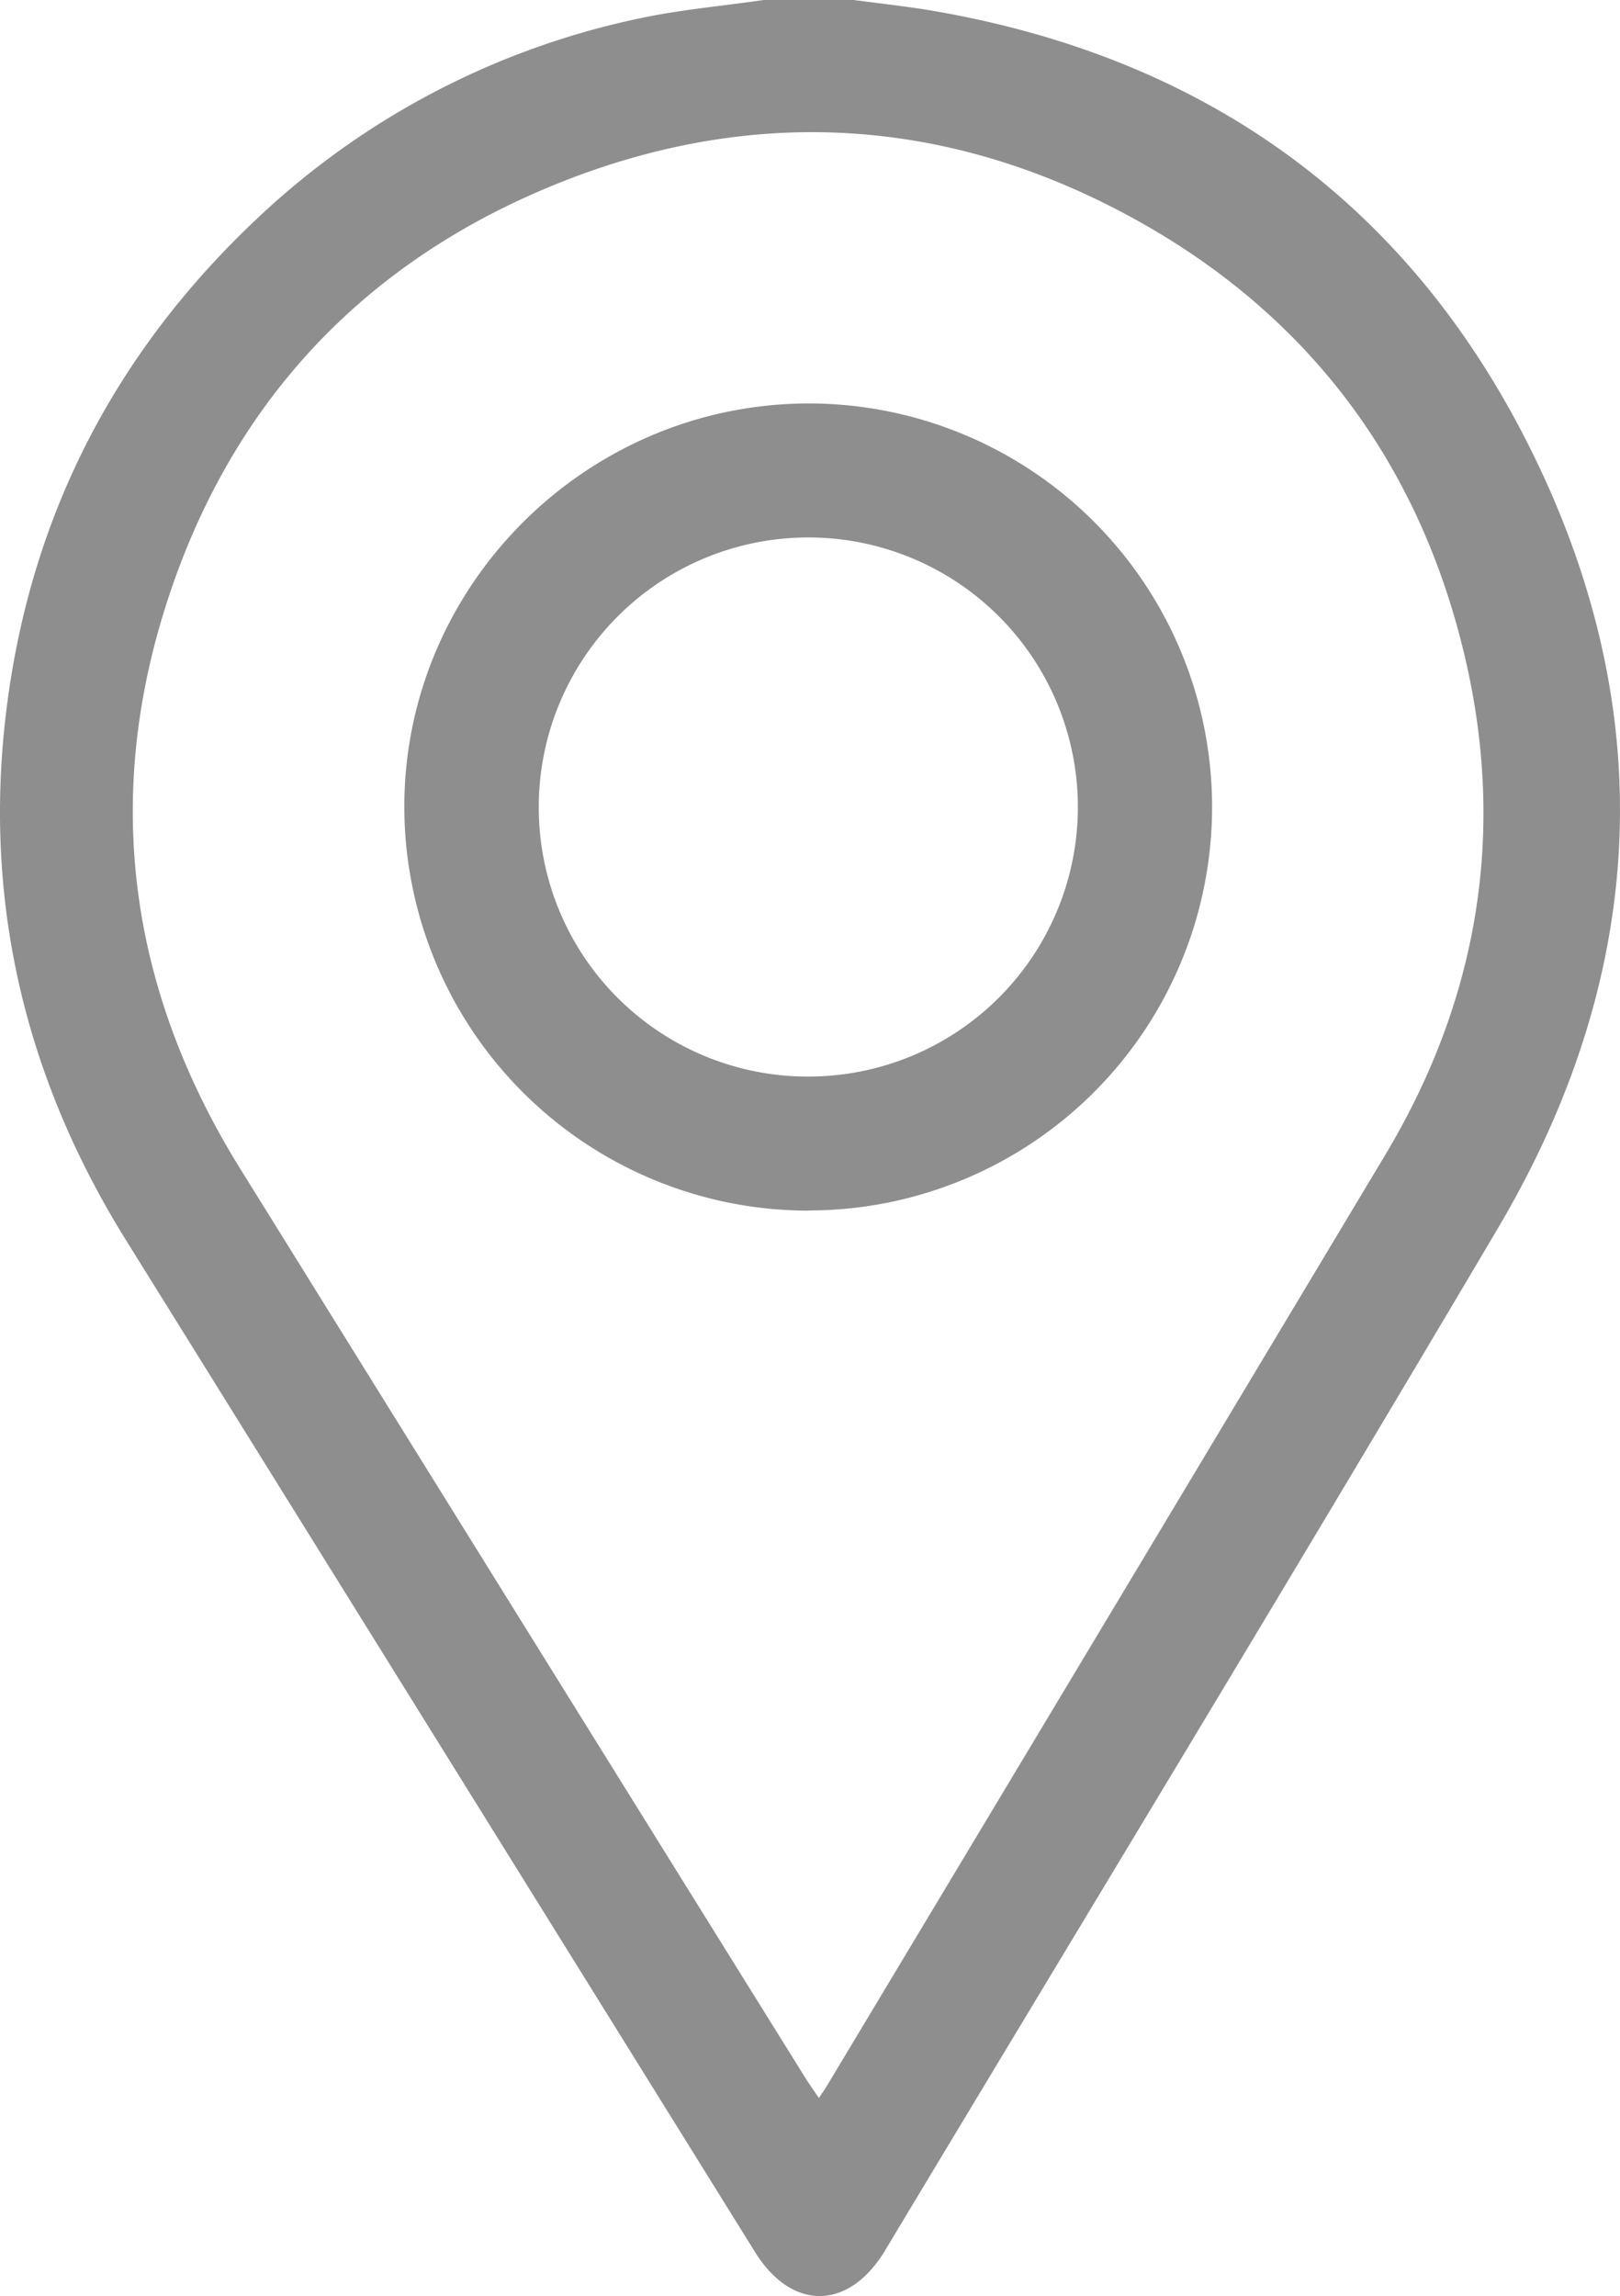
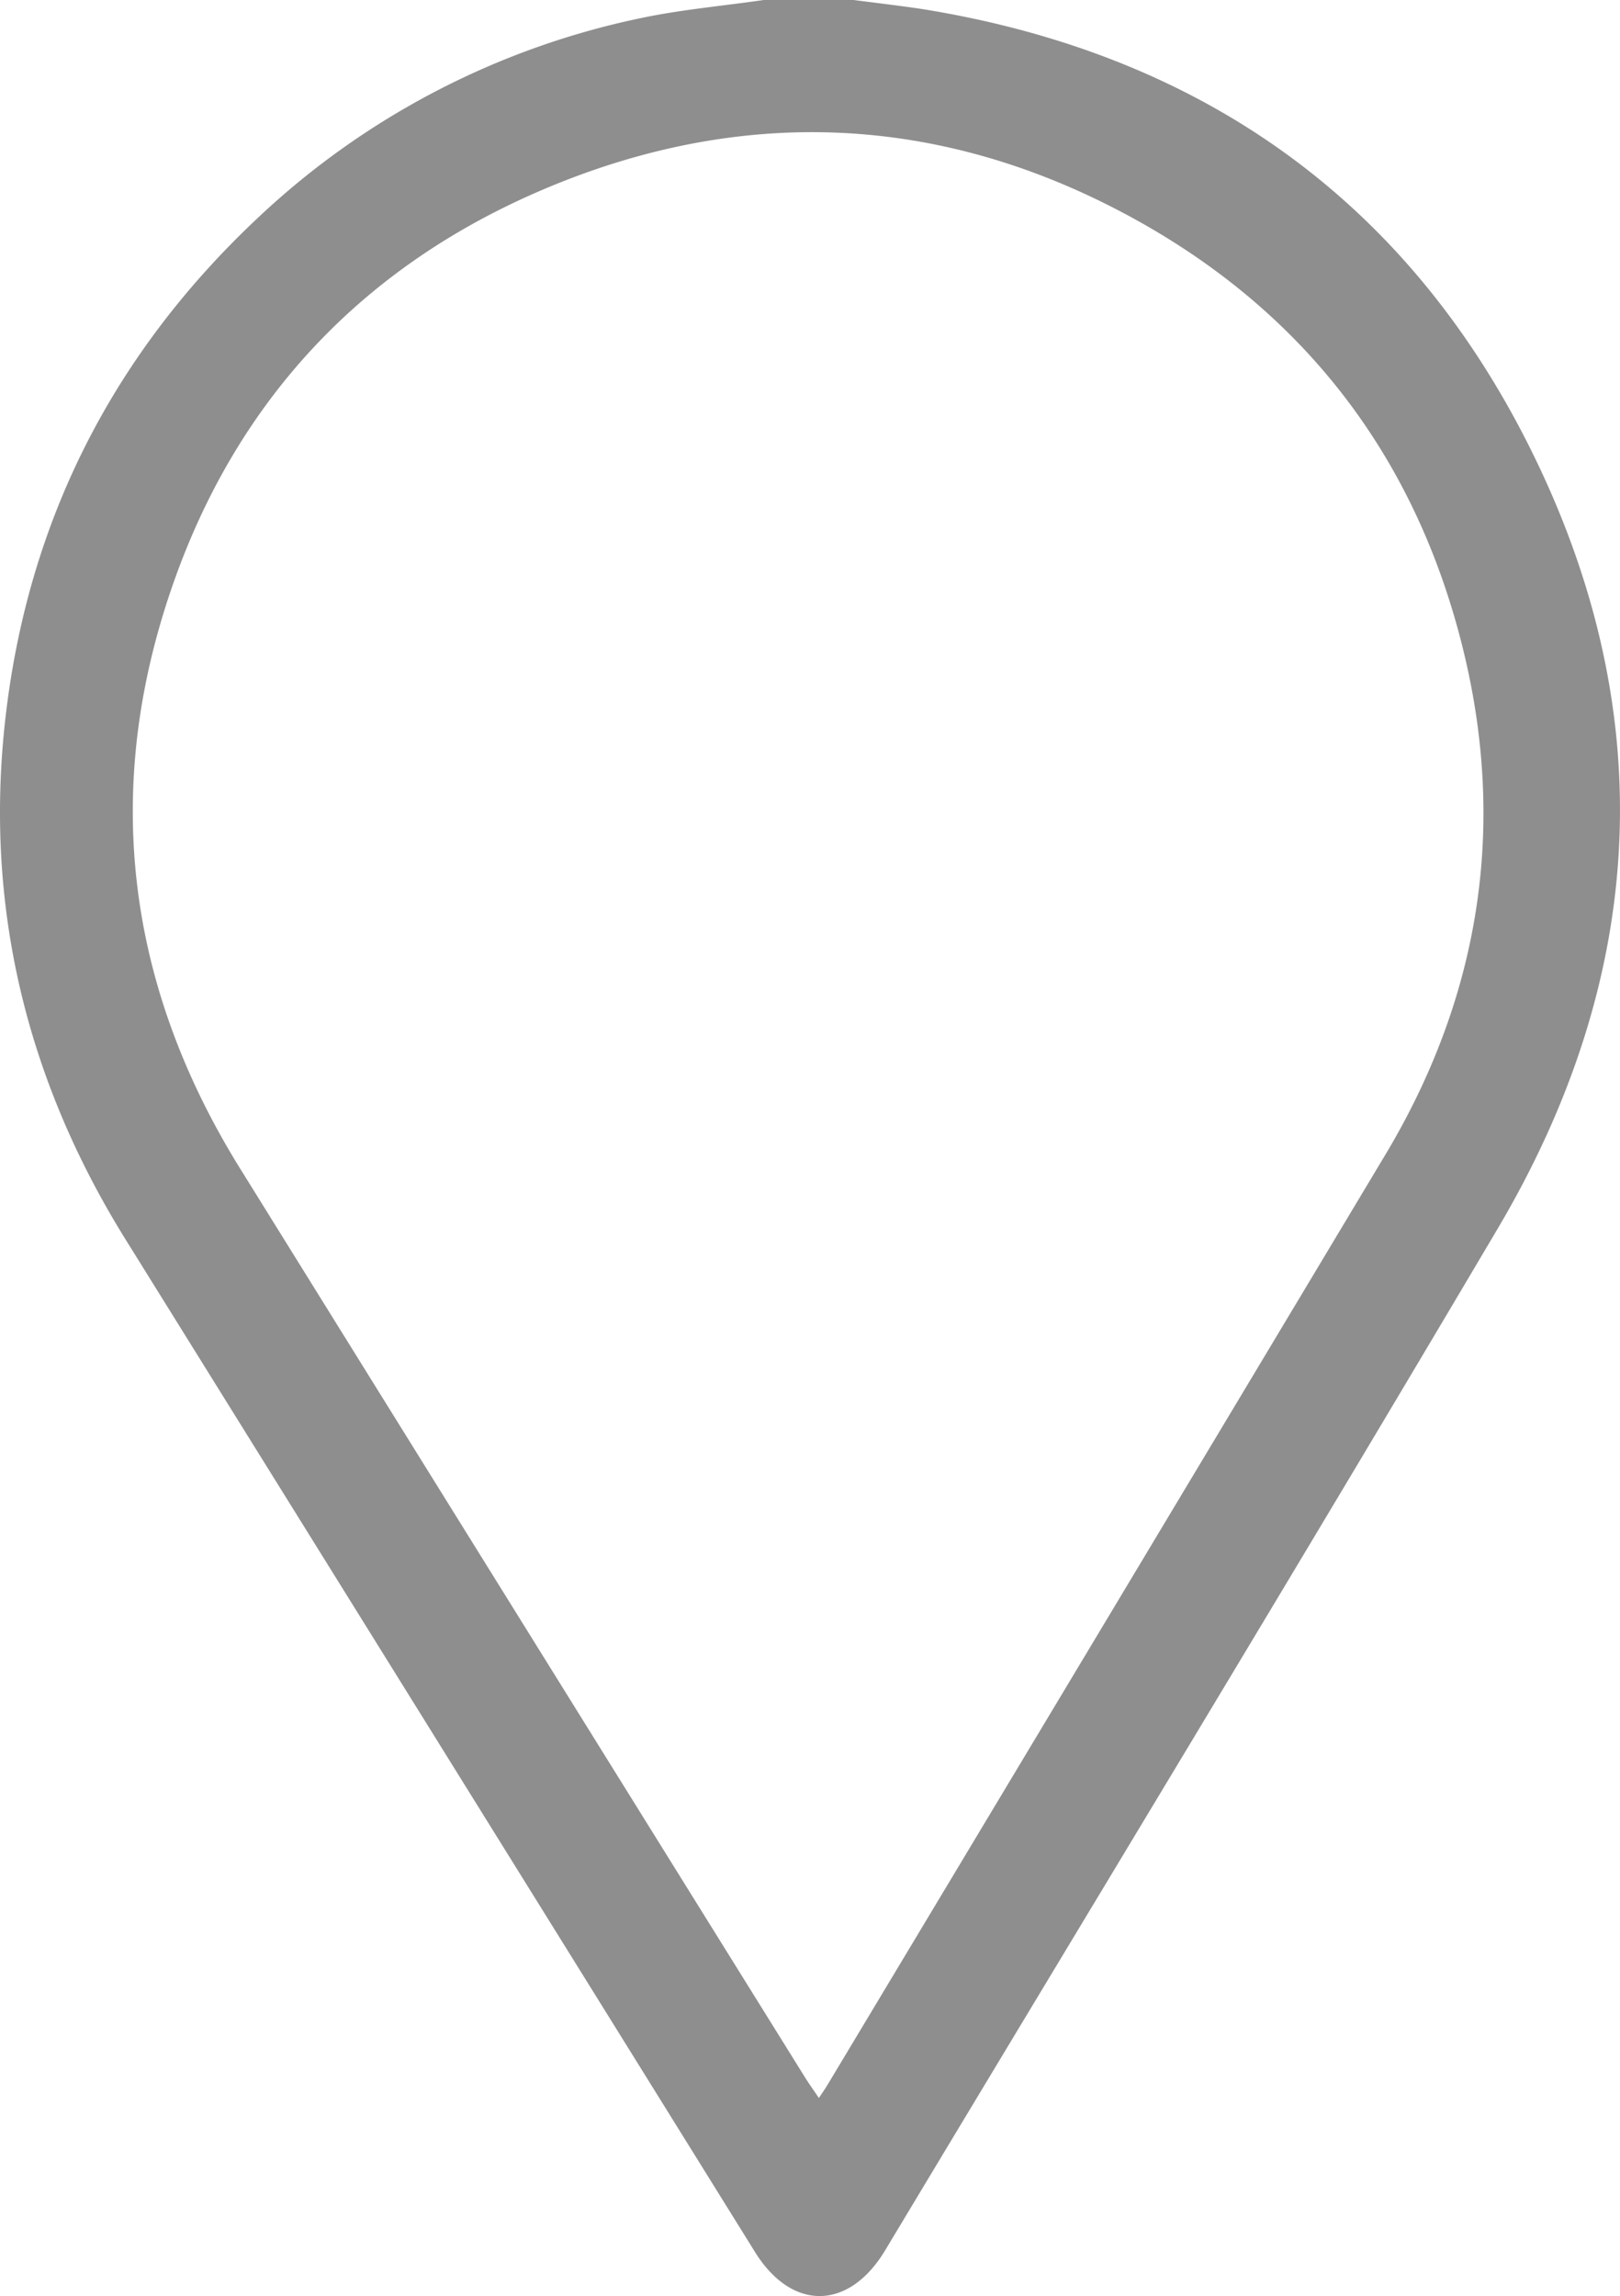
<svg xmlns="http://www.w3.org/2000/svg" viewBox="0 0 288.48 408.84">
  <defs>
    <style>.cls-1{fill:#8e8e8e;}</style>
  </defs>
  <g id="Layer_2" data-name="Layer 2">
    <g id="Layer_1-2" data-name="Layer 1">
      <g id="Layer_2-2" data-name="Layer 2">
        <g id="Layer_1-2-2" data-name="Layer 1-2">
          <path class="cls-1" d="M152,0c4.07.53,8.16,1,12.21,1.61C213.52,9.54,250.42,35.43,272.57,80c23.27,46.82,20.74,93.74-5.82,138.69-36,60.9-72.7,121.37-109.12,182-6.45,10.74-16.6,10.89-23.18.32q-56-90.12-112.06-180.26C4.79,192.45-2.74,161.67.89,128.56,4.78,93.11,20,63.05,46.1,38.62A141.33,141.33,0,0,1,113.53,3.35C120.9,1.74,128.49,1.09,136,0Zm-6.17,373.56c.63-.95,1.08-1.57,1.47-2.23q49.8-82.95,99.53-165.94c16.62-27.87,21.46-57.9,13.78-89.47-8.51-35-29-61.34-60.84-78.14S134.47,19,100.86,32.06C64.77,46.1,40.53,72.15,29.17,109c-10.72,34.8-5.65,68.1,13.61,99.11q50.31,81,100.7,162c.69,1.08,1.45,2.14,2.33,3.45Z" />
-           <path class="cls-1" d="M144.07,215.57A72,72,0,0,1,72,143.84c-.1-39.48,32.3-71.9,71.9-72a71.85,71.85,0,0,1,.18,143.7h0Zm-.13-23.87a48,48,0,1,0-48-48v.13a47.91,47.91,0,0,0,47.93,47.87Z" />
        </g>
      </g>
    </g>
  </g>
</svg>